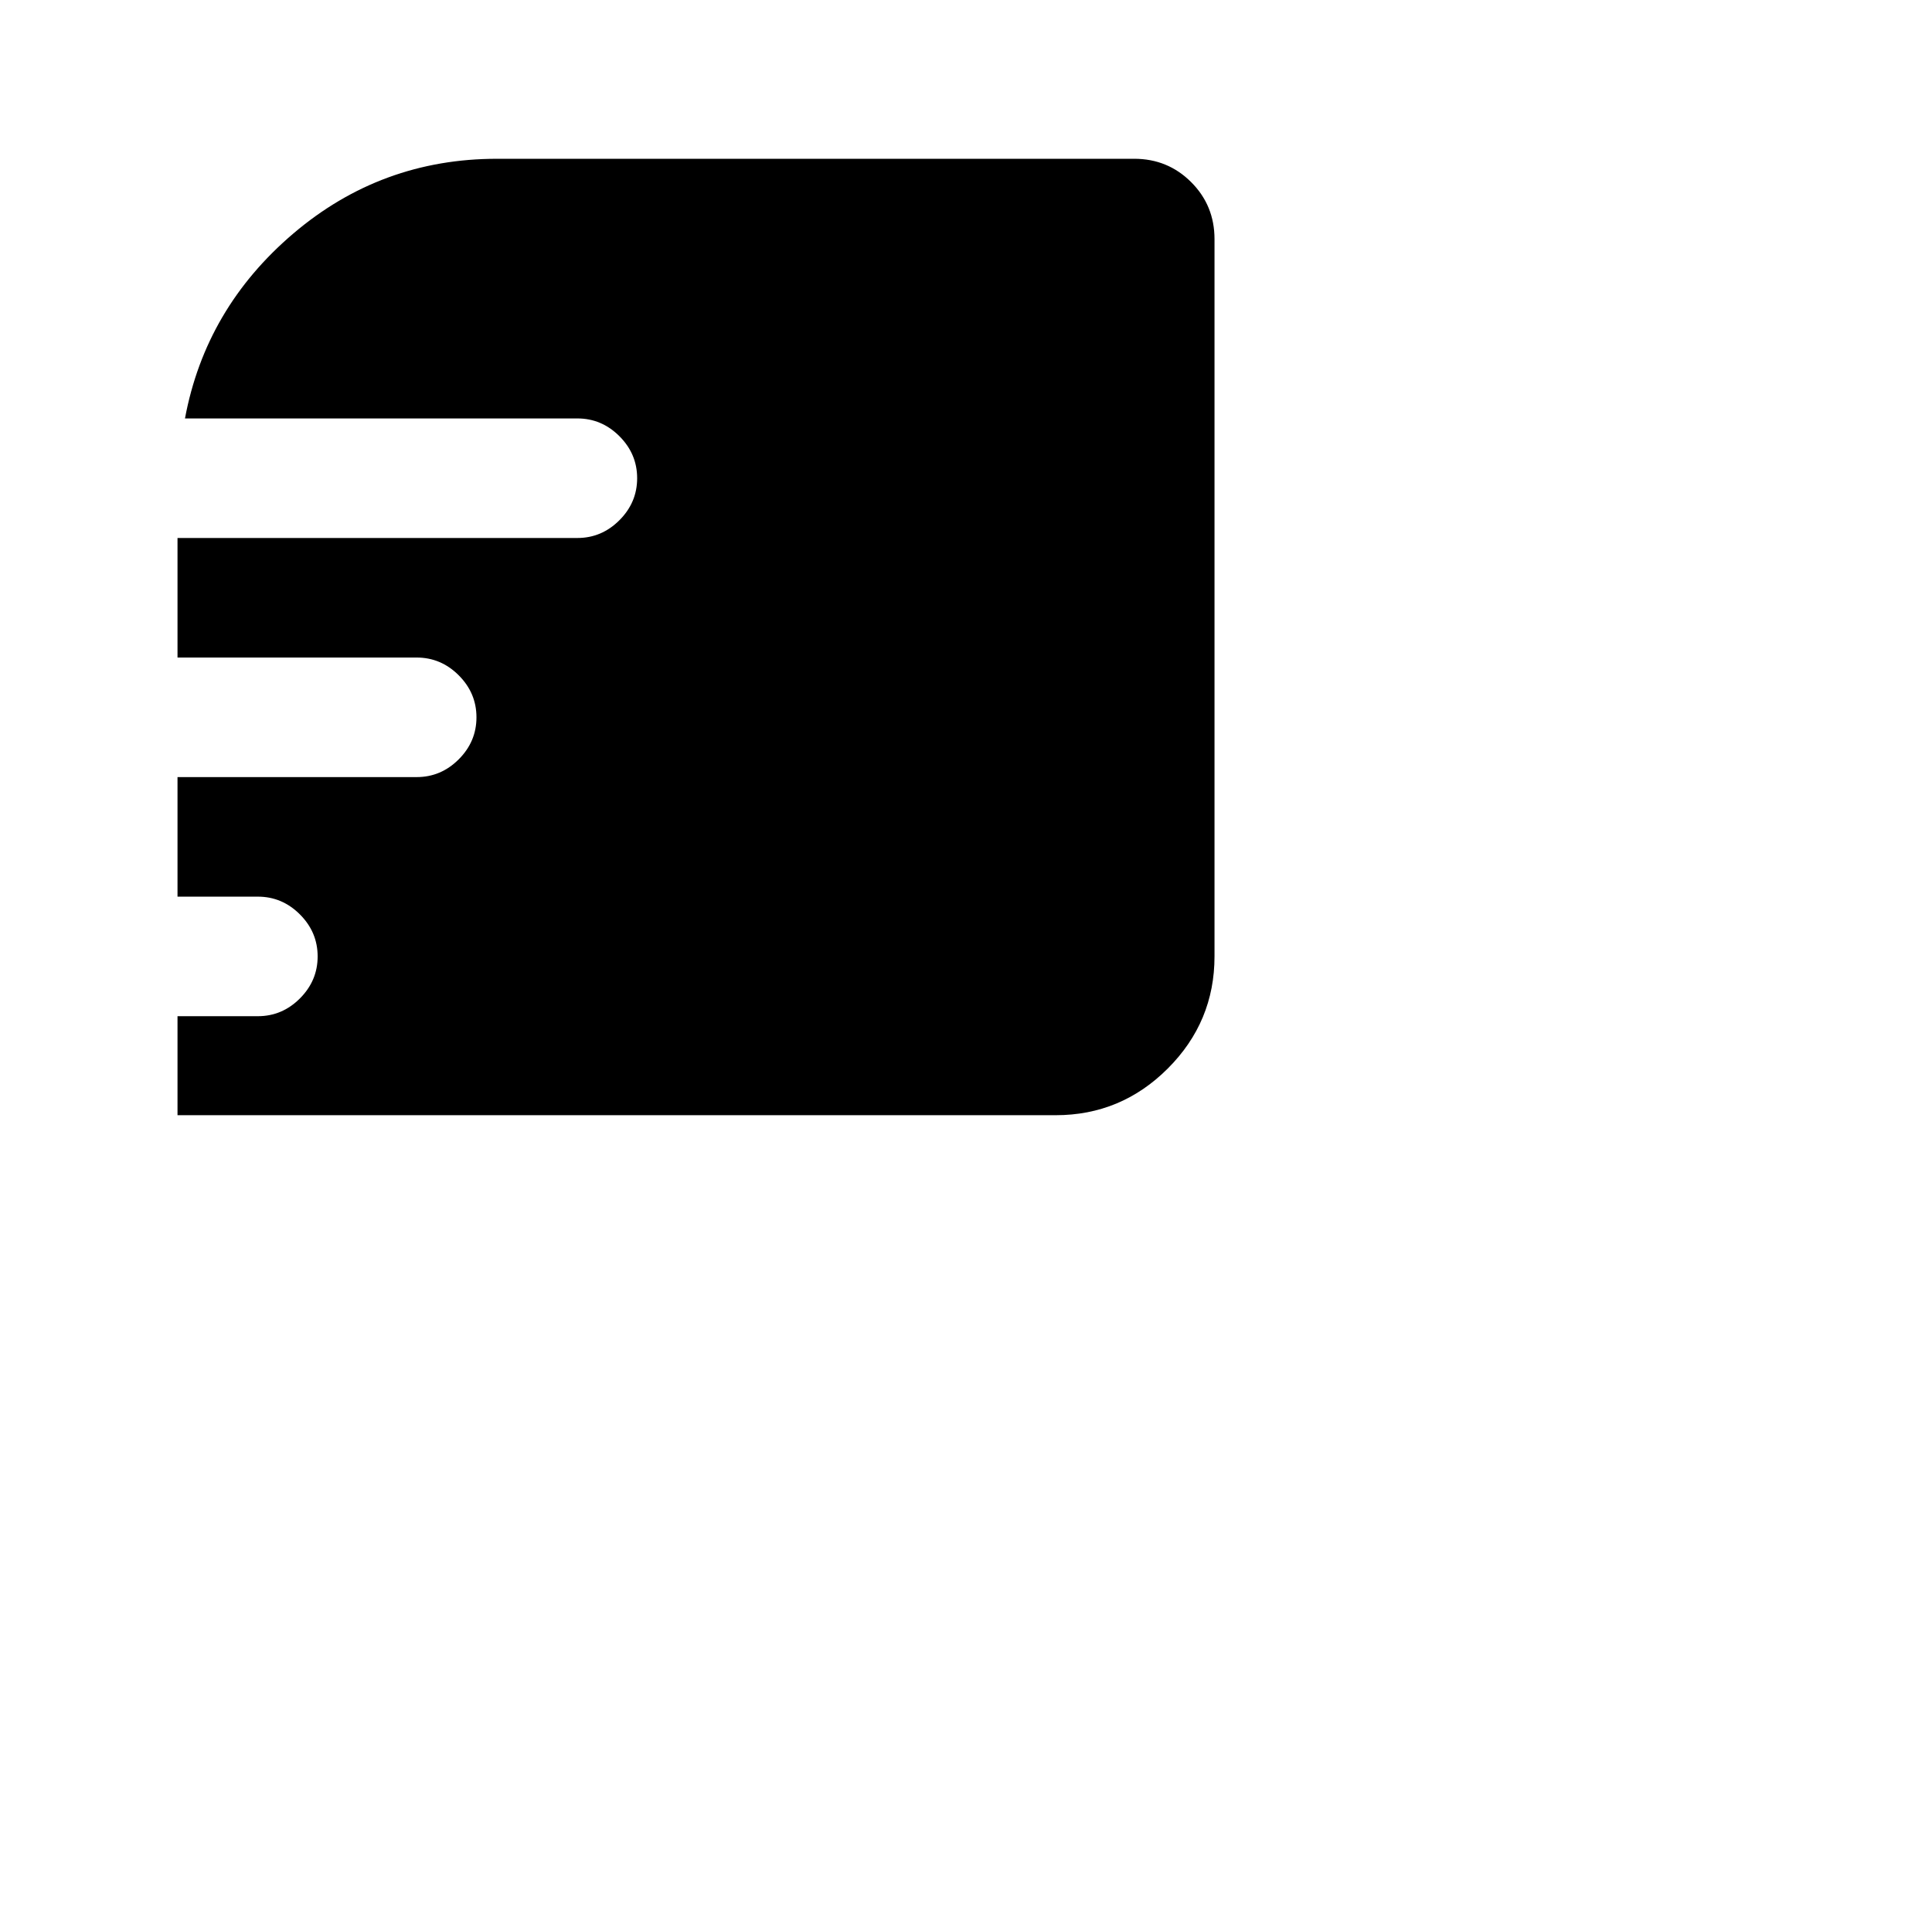
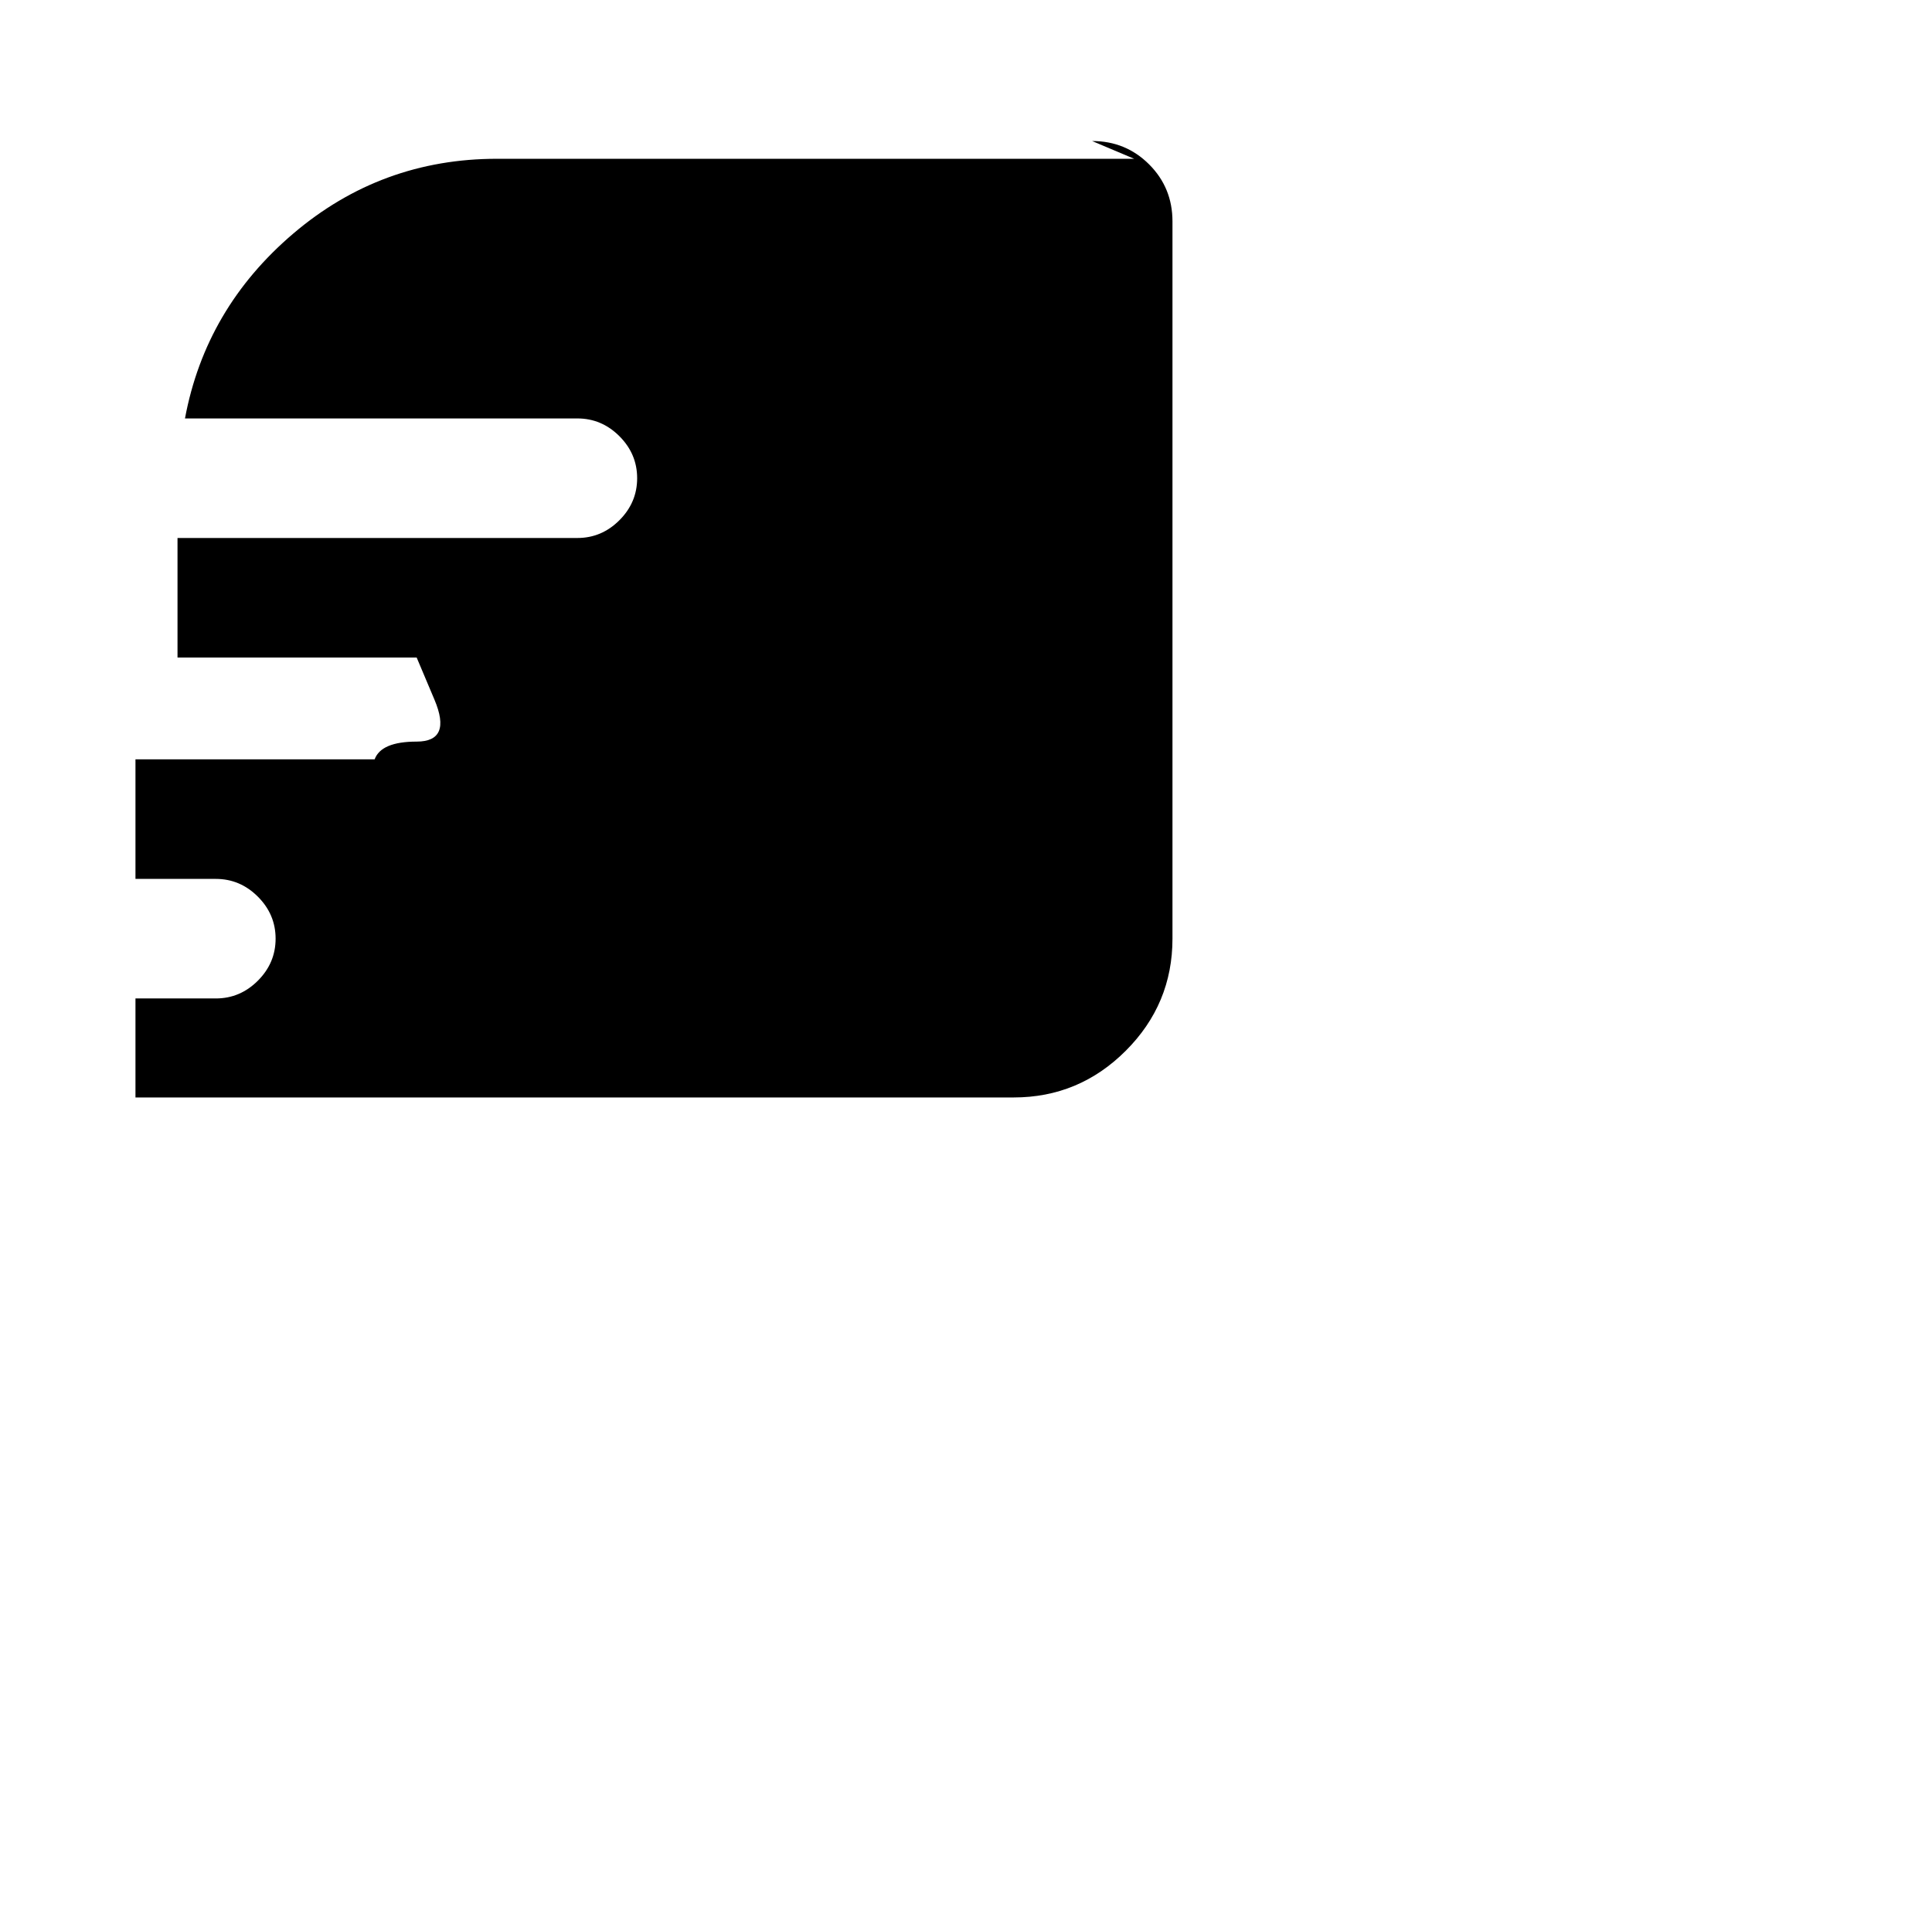
<svg xmlns="http://www.w3.org/2000/svg" version="1.1" viewBox="-10 0 1034 1024">
-   <path fill="currentColor" d="M597 85h-341q-62 0 -109 40t-58 99h210q13 0 22.5 9.5t9.5 22.5t-9.5 22.5t-22.5 9.5h-214v64h128q13 0 22.5 9.5t9.5 22.5t-9.5 22.5t-22.5 9.5h-128v64h43q13 0 22.5 9.5t9.5 22.5t-9.5 22.5t-22.5 9.5h-43v53h470q35 0 60 -25t25 -60v-384q0 -18 -12.5 -30.5 t-30.5 -12.5v0z" />
+   <path fill="currentColor" d="M597 85h-341q-62 0 -109 40t-58 99h210q13 0 22.5 9.5t9.5 22.5t-9.5 22.5t-22.5 9.5h-214v64h128t9.5 22.5t-9.5 22.5t-22.5 9.5h-128v64h43q13 0 22.5 9.5t9.5 22.5t-9.5 22.5t-22.5 9.5h-43v53h470q35 0 60 -25t25 -60v-384q0 -18 -12.5 -30.5 t-30.5 -12.5v0z" />
</svg>